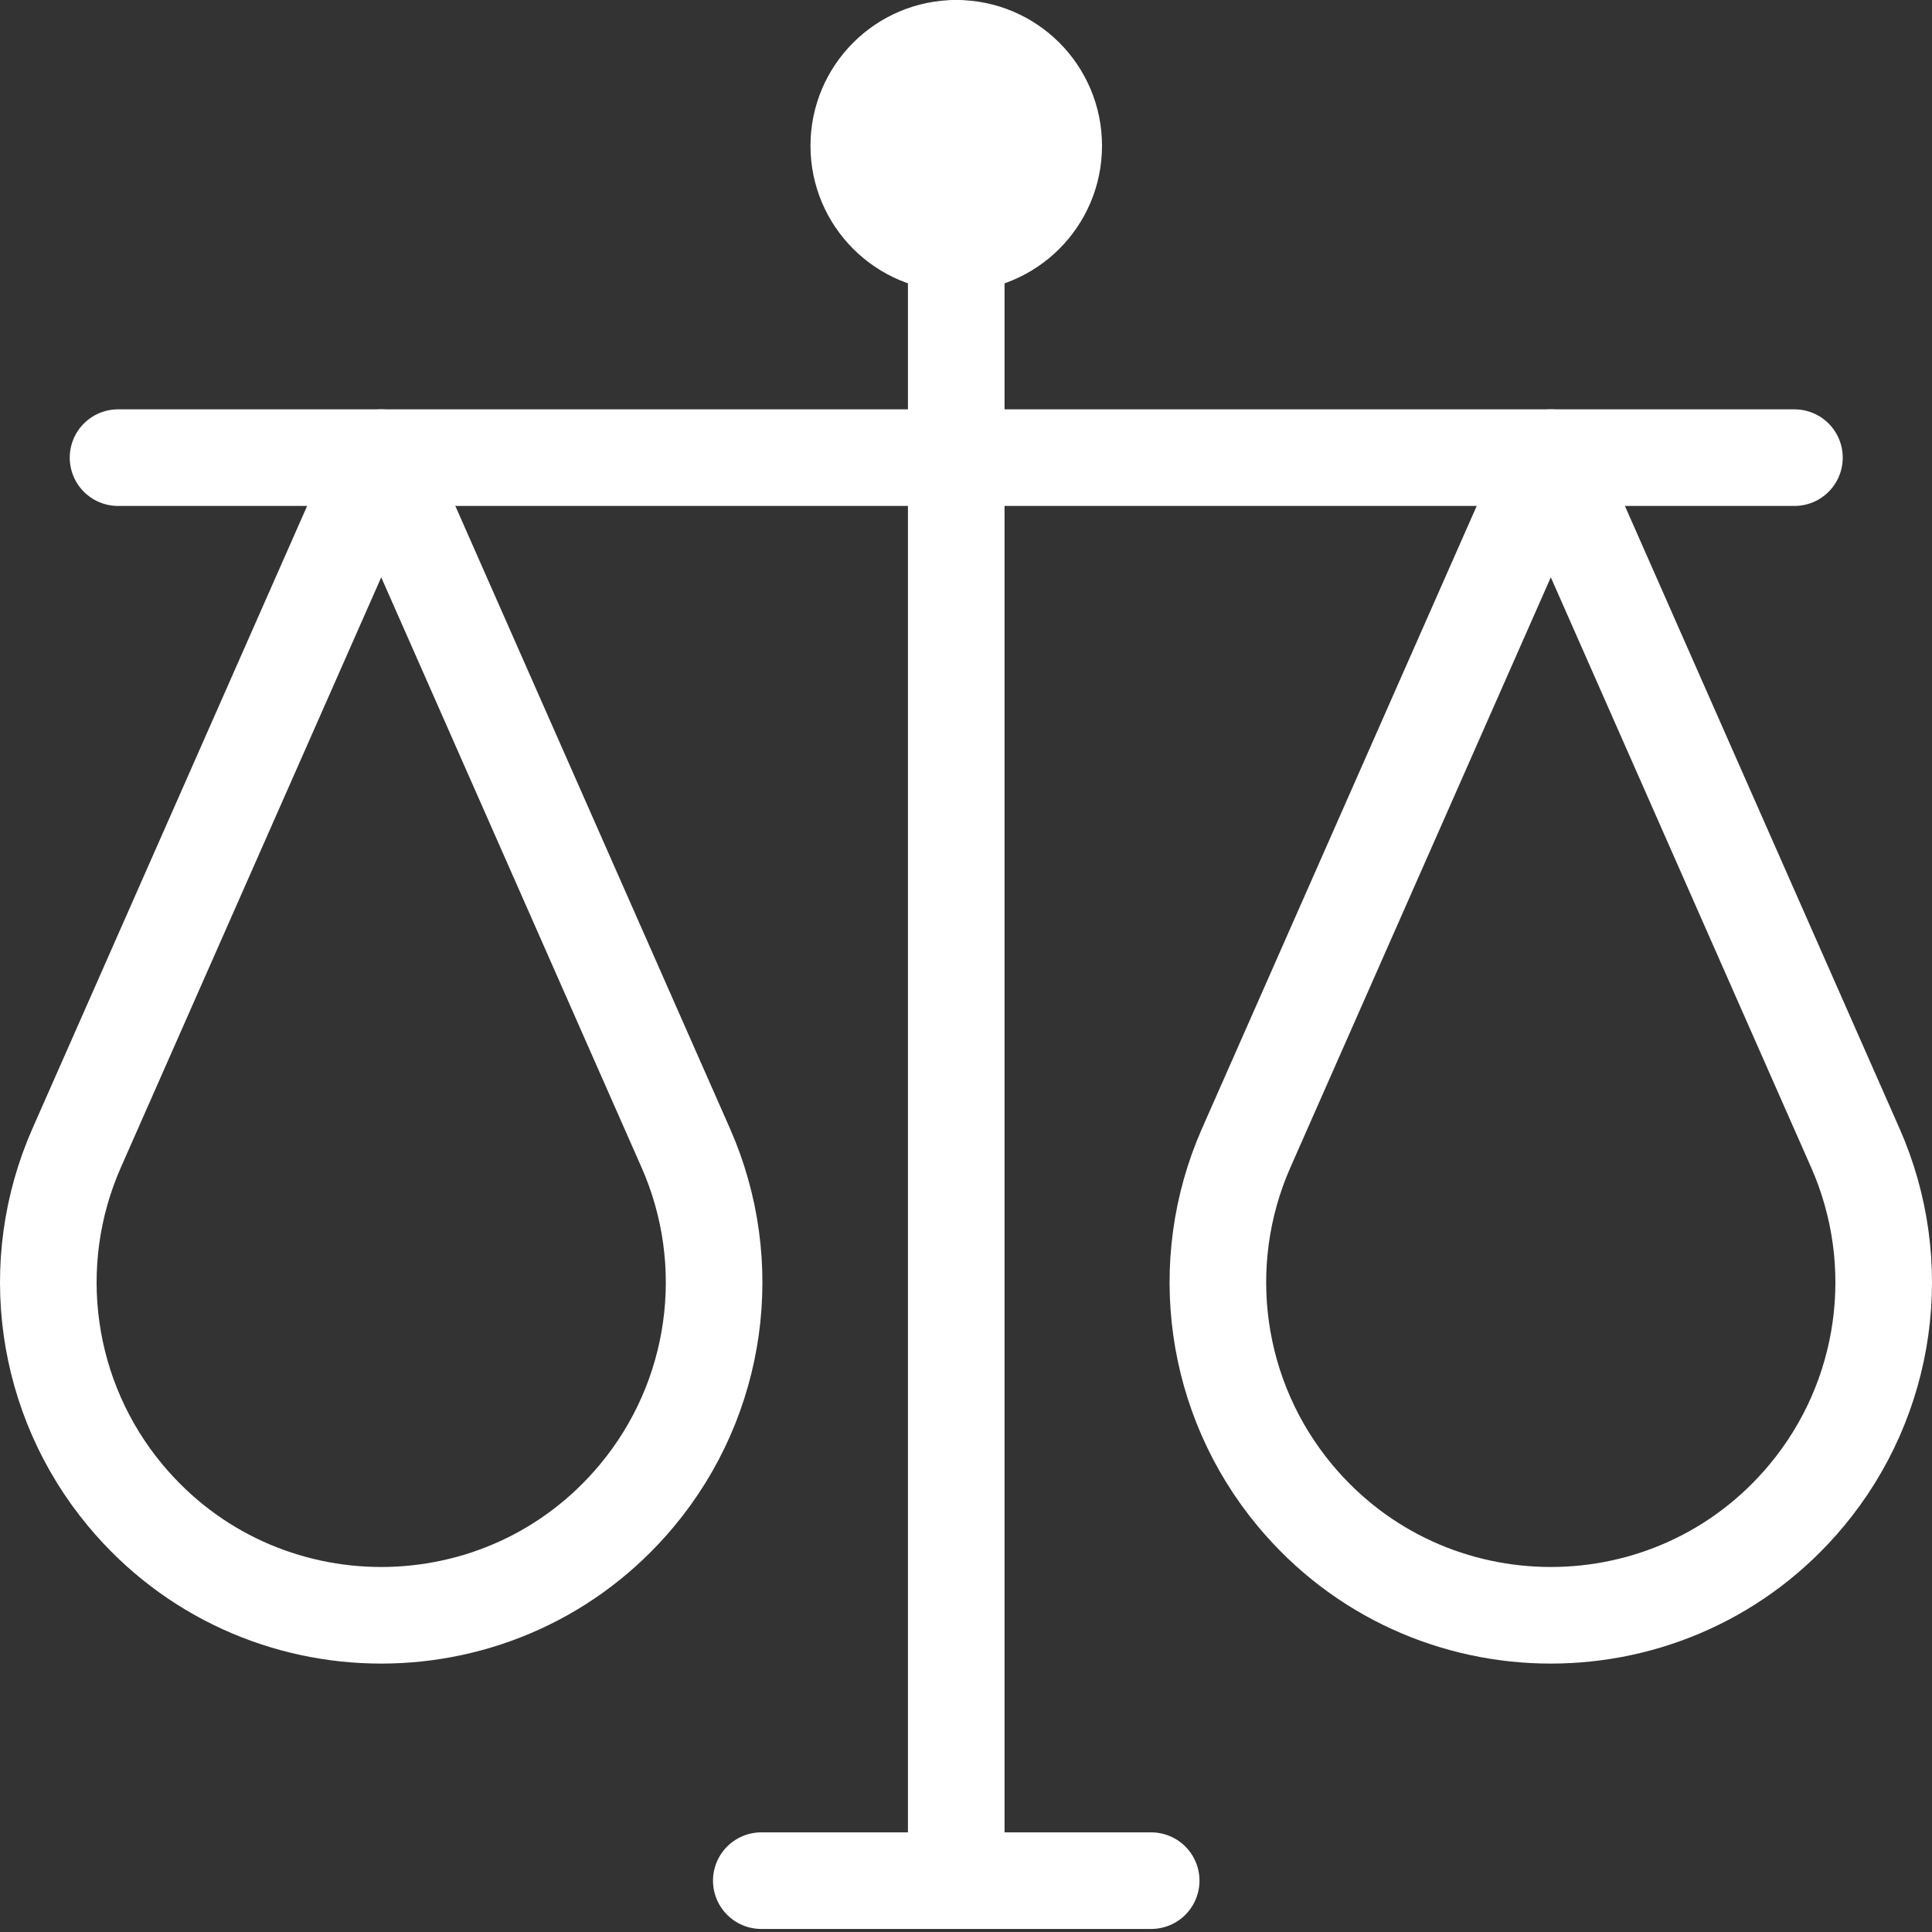
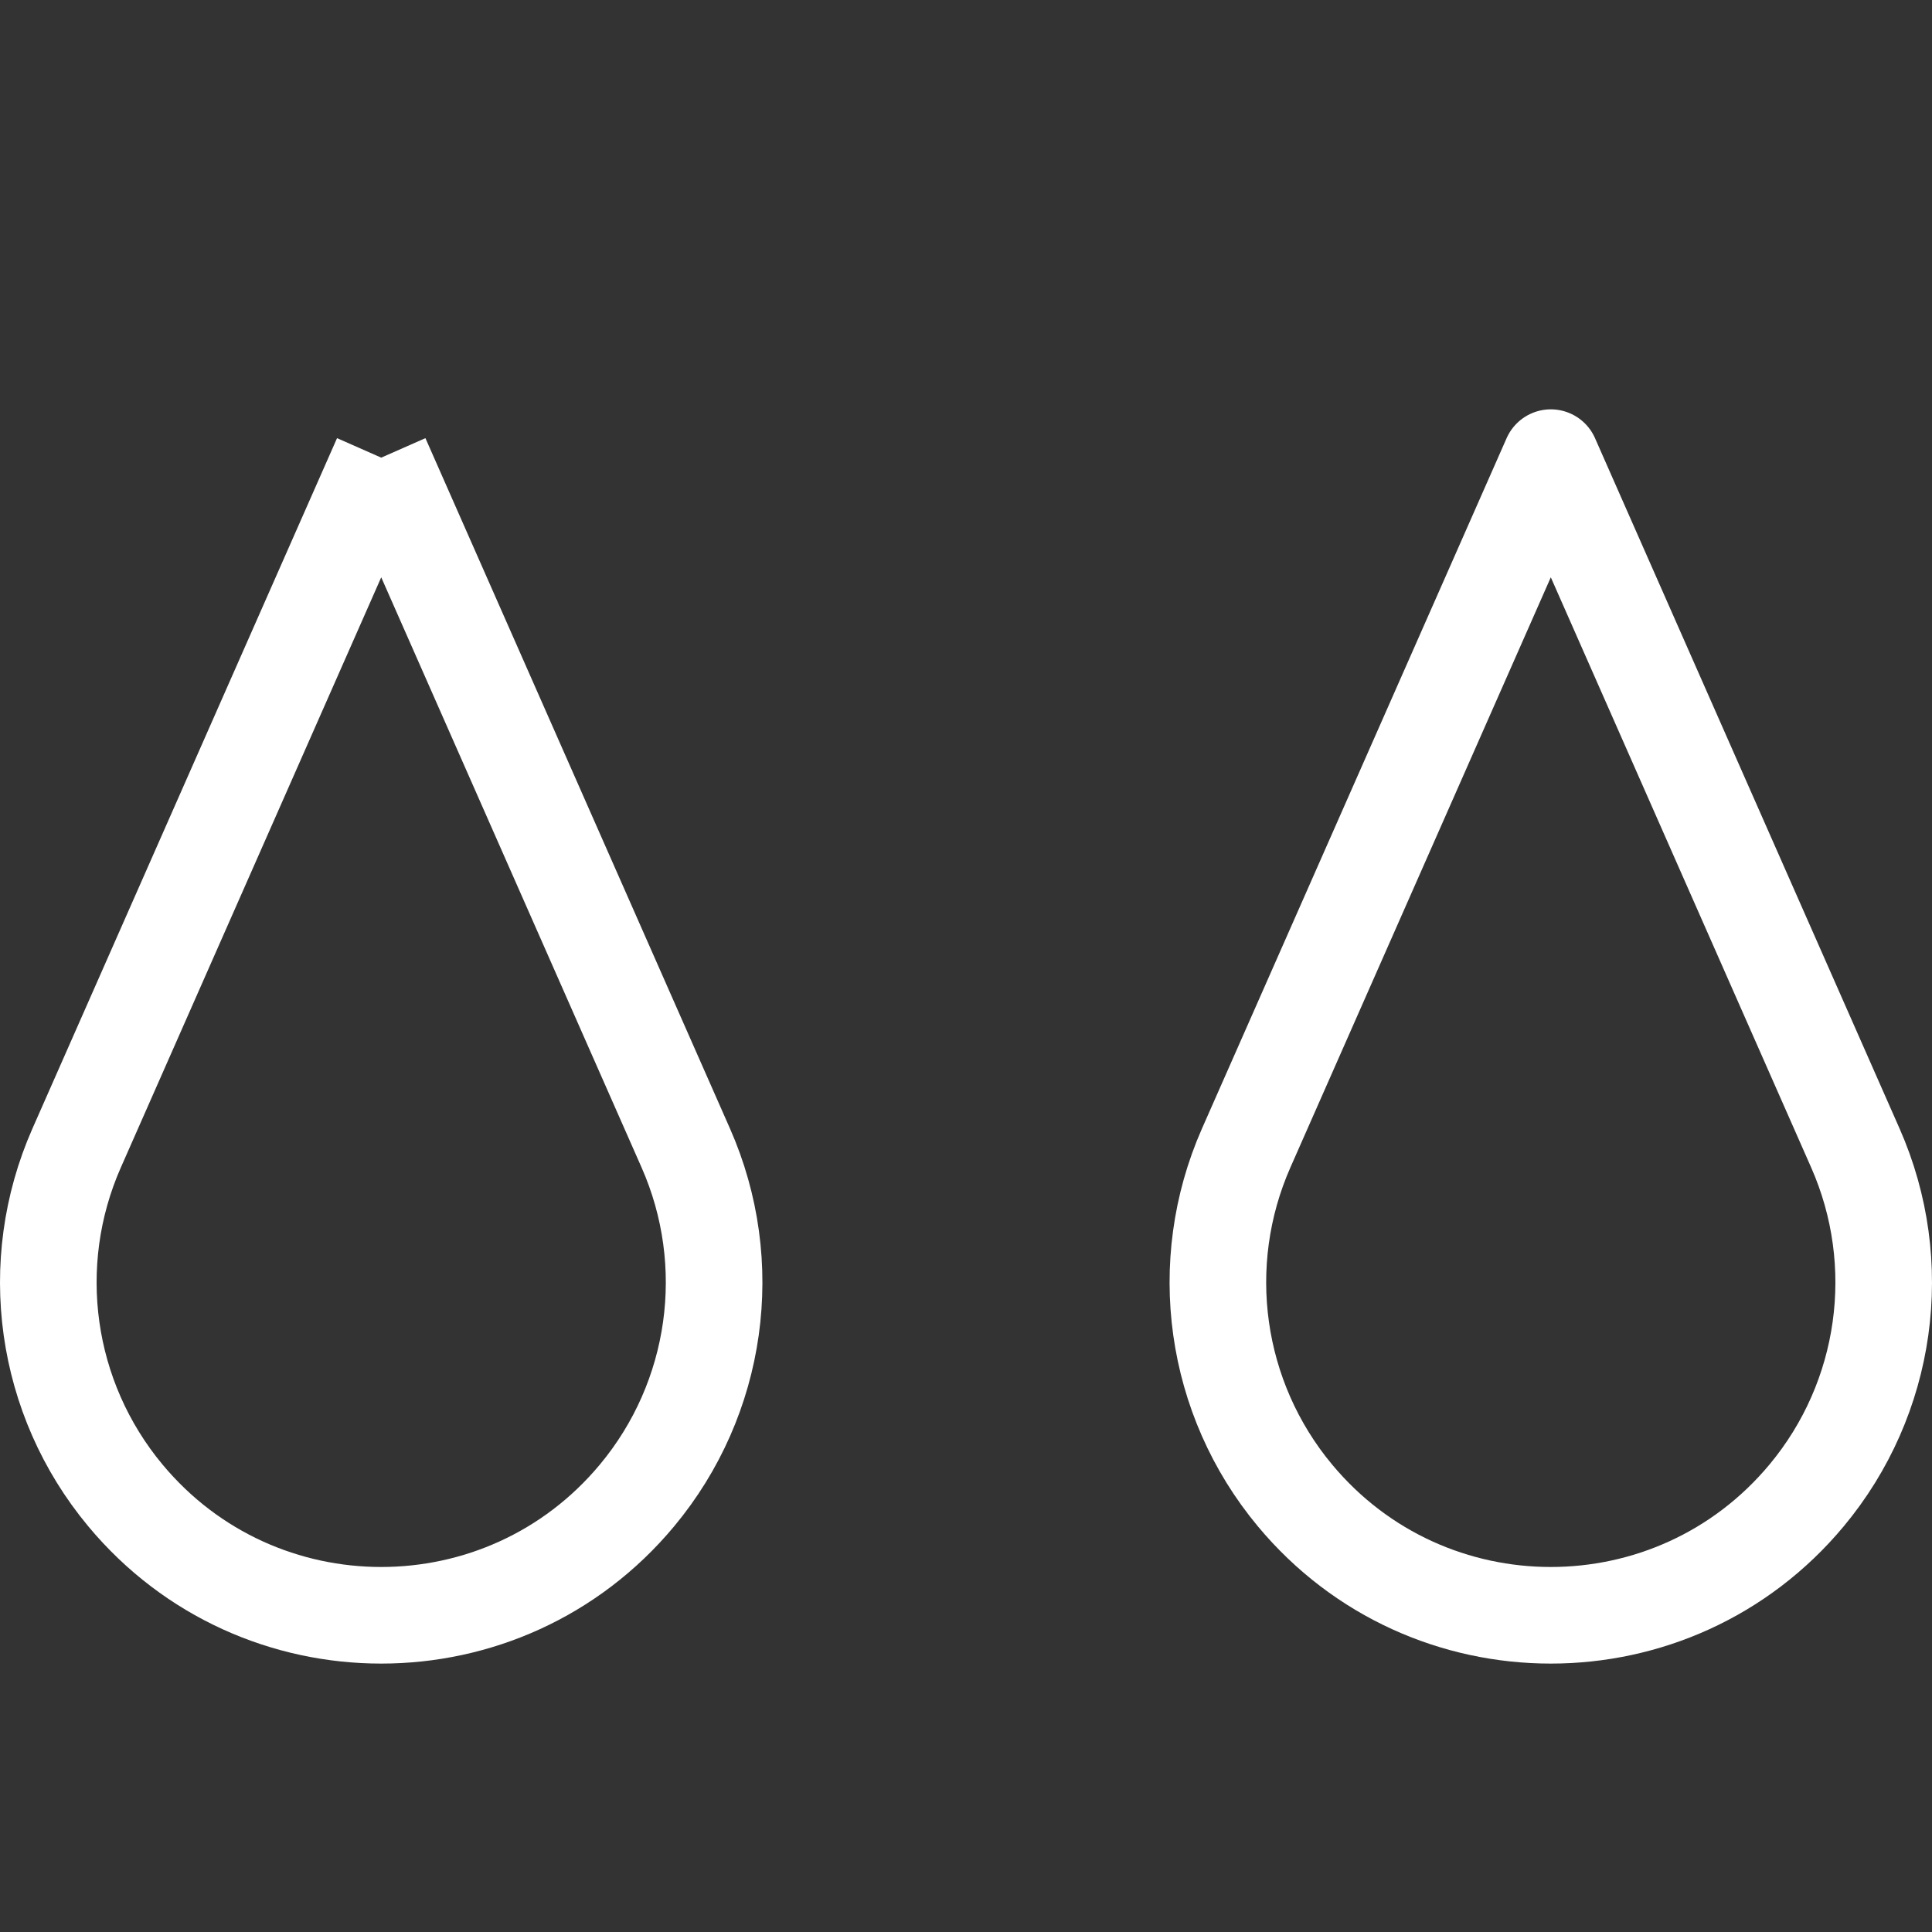
<svg xmlns="http://www.w3.org/2000/svg" width="40" height="40" viewBox="0 0 40 40" fill="none">
  <rect x="0" y="0" width="40" height="40" fill="#333333" stroke="none" />
-   <path d="M19.798 38.13V1M2.444 9.475H37.152M15.762 38.937H23.834" stroke="white" stroke-width="2" stroke-linecap="round" />
-   <path d="M7.893 9.475L14.198 23.768C15.255 26.163 14.864 28.95 13.189 30.961C10.434 34.27 5.351 34.27 2.596 30.961C0.921 28.95 0.53 26.163 1.587 23.768L7.893 9.475ZM32.108 9.475L38.413 23.768C39.47 26.163 39.079 28.95 37.404 30.961C34.648 34.27 29.566 34.27 26.811 30.961C25.136 28.95 24.745 26.163 25.801 23.768L32.108 9.475Z" stroke="white" stroke-width="2" stroke-linejoin="round" />
-   <path d="M19.798 5.036C20.913 5.036 21.816 4.132 21.816 3.018C21.816 1.903 20.913 1 19.798 1C18.684 1 17.78 1.903 17.78 3.018C17.78 4.132 18.684 5.036 19.798 5.036Z" fill="white" stroke="white" stroke-width="2" />
+   <path d="M7.893 9.475L14.198 23.768C15.255 26.163 14.864 28.95 13.189 30.961C10.434 34.27 5.351 34.27 2.596 30.961C0.921 28.95 0.53 26.163 1.587 23.768L7.893 9.475M32.108 9.475L38.413 23.768C39.47 26.163 39.079 28.95 37.404 30.961C34.648 34.27 29.566 34.27 26.811 30.961C25.136 28.95 24.745 26.163 25.801 23.768L32.108 9.475Z" stroke="white" stroke-width="2" stroke-linejoin="round" />
</svg>